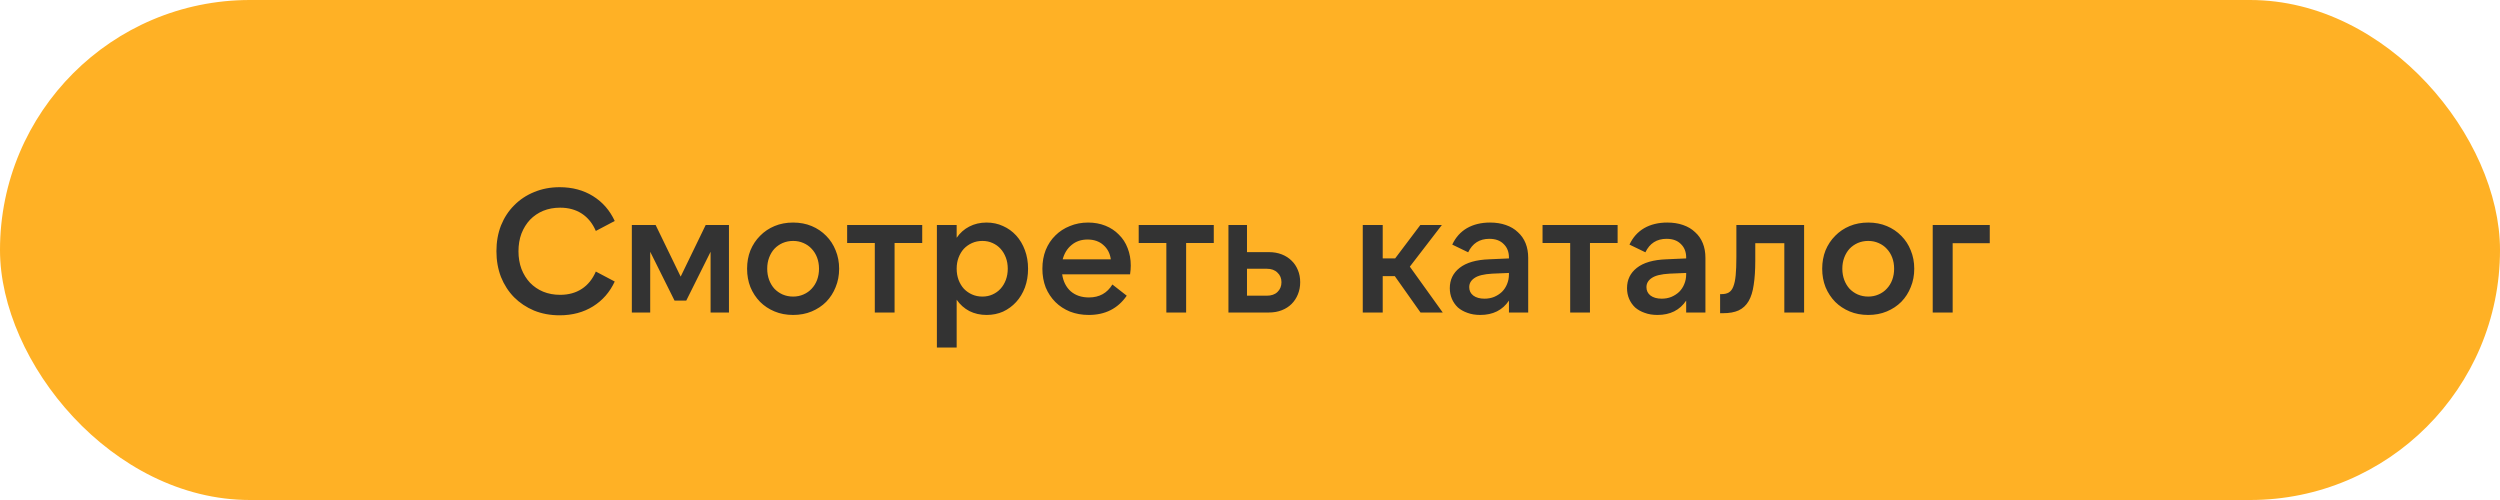
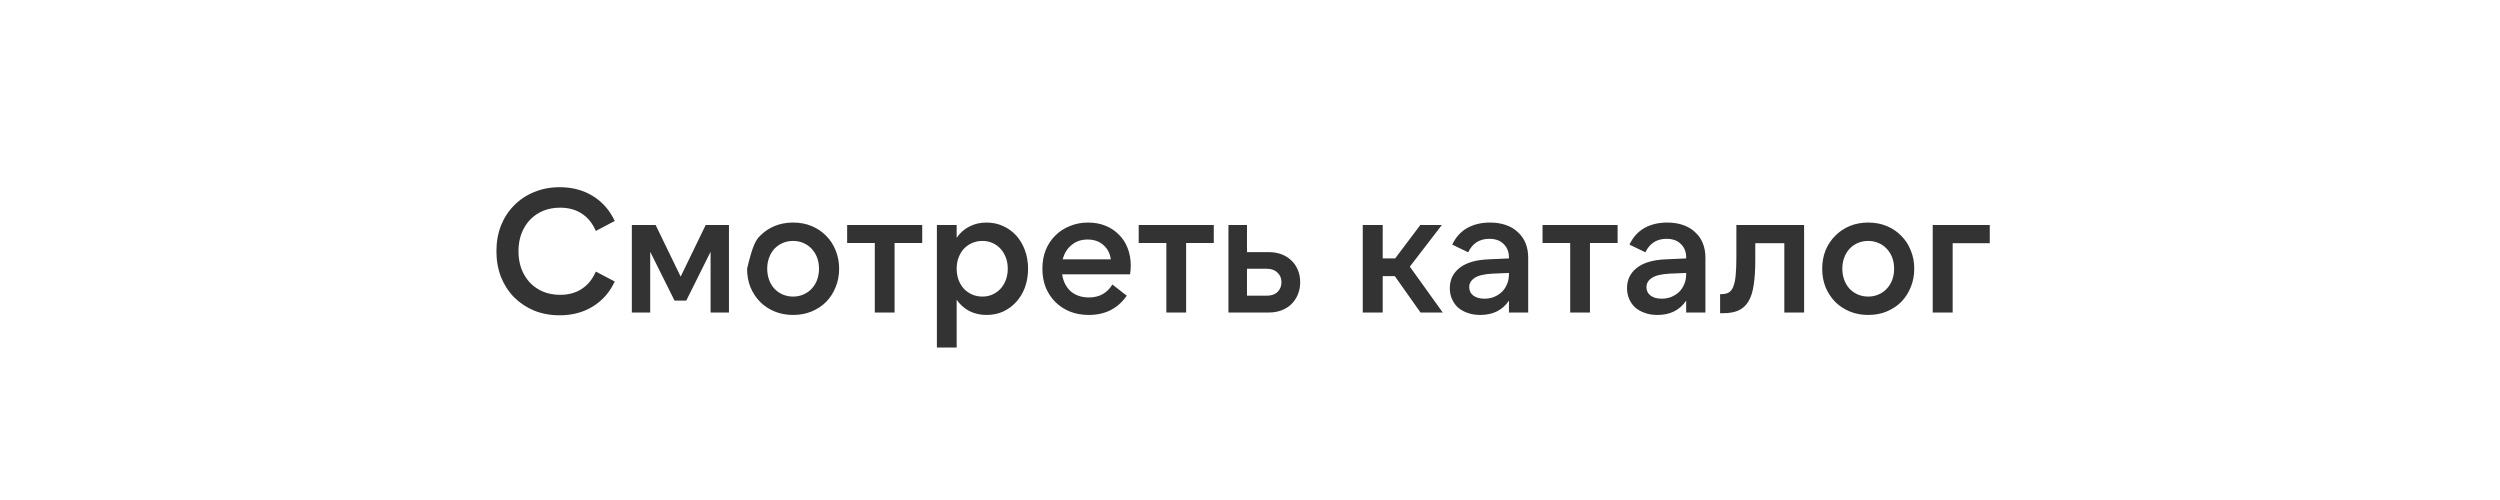
<svg xmlns="http://www.w3.org/2000/svg" width="200" height="40" viewBox="0 0 200 40" fill="none">
-   <rect width="200" height="40" rx="20" fill="#FFB125" />
-   <path d="M44.768 25.224C44.031 25.224 43.349 25.098 42.724 24.846C42.108 24.585 41.576 24.23 41.128 23.782C40.68 23.325 40.33 22.783 40.078 22.158C39.835 21.523 39.714 20.837 39.714 20.1C39.714 19.353 39.835 18.667 40.078 18.042C40.33 17.417 40.68 16.88 41.128 16.432C41.576 15.975 42.108 15.62 42.724 15.368C43.349 15.107 44.031 14.976 44.768 14.976C45.785 14.976 46.677 15.214 47.442 15.69C48.207 16.166 48.786 16.829 49.178 17.678L47.666 18.476C47.405 17.869 47.031 17.407 46.546 17.09C46.061 16.773 45.482 16.614 44.81 16.614C44.315 16.614 43.863 16.698 43.452 16.866C43.051 17.034 42.701 17.272 42.402 17.58C42.113 17.888 41.884 18.257 41.716 18.686C41.557 19.115 41.478 19.587 41.478 20.1C41.478 20.613 41.557 21.085 41.716 21.514C41.884 21.943 42.113 22.312 42.402 22.62C42.701 22.928 43.051 23.166 43.452 23.334C43.863 23.502 44.315 23.586 44.81 23.586C45.482 23.586 46.061 23.427 46.546 23.11C47.031 22.793 47.405 22.331 47.666 21.724L49.178 22.522C48.786 23.371 48.207 24.034 47.442 24.51C46.677 24.986 45.785 25.224 44.768 25.224ZM54.453 22.13L56.455 18H58.317V25H56.847V20.142L54.901 24.048H53.963L52.017 20.142V25H50.547V18H52.451L54.453 22.13ZM63.449 25.196C62.907 25.196 62.413 25.103 61.965 24.916C61.517 24.729 61.129 24.473 60.803 24.146C60.476 23.81 60.219 23.418 60.033 22.97C59.855 22.522 59.767 22.032 59.767 21.5C59.767 20.968 59.855 20.478 60.033 20.03C60.219 19.582 60.476 19.195 60.803 18.868C61.129 18.532 61.517 18.271 61.965 18.084C62.413 17.897 62.907 17.804 63.449 17.804C63.99 17.804 64.485 17.897 64.933 18.084C65.381 18.271 65.768 18.532 66.095 18.868C66.421 19.195 66.673 19.582 66.851 20.03C67.037 20.478 67.131 20.968 67.131 21.5C67.131 22.032 67.037 22.522 66.851 22.97C66.673 23.418 66.421 23.81 66.095 24.146C65.768 24.473 65.381 24.729 64.933 24.916C64.485 25.103 63.99 25.196 63.449 25.196ZM63.449 23.726C63.747 23.726 64.023 23.67 64.275 23.558C64.536 23.446 64.755 23.292 64.933 23.096C65.119 22.9 65.264 22.667 65.367 22.396C65.469 22.116 65.521 21.817 65.521 21.5C65.521 21.173 65.469 20.875 65.367 20.604C65.264 20.333 65.119 20.1 64.933 19.904C64.755 19.708 64.536 19.554 64.275 19.442C64.023 19.33 63.747 19.274 63.449 19.274C63.15 19.274 62.87 19.33 62.609 19.442C62.357 19.554 62.137 19.708 61.951 19.904C61.773 20.1 61.633 20.333 61.531 20.604C61.428 20.875 61.377 21.173 61.377 21.5C61.377 21.817 61.428 22.116 61.531 22.396C61.633 22.667 61.773 22.9 61.951 23.096C62.137 23.292 62.357 23.446 62.609 23.558C62.87 23.67 63.15 23.726 63.449 23.726ZM73.778 18V19.442H71.566V25H69.984V19.442H67.772V18H73.778ZM78.591 23.726C78.89 23.726 79.16 23.67 79.403 23.558C79.655 23.446 79.87 23.292 80.047 23.096C80.224 22.9 80.364 22.667 80.467 22.396C80.57 22.116 80.621 21.817 80.621 21.5C80.621 21.173 80.57 20.875 80.467 20.604C80.364 20.333 80.224 20.1 80.047 19.904C79.87 19.708 79.655 19.554 79.403 19.442C79.16 19.33 78.89 19.274 78.591 19.274C78.292 19.274 78.017 19.33 77.765 19.442C77.513 19.554 77.294 19.708 77.107 19.904C76.93 20.1 76.79 20.333 76.687 20.604C76.584 20.875 76.533 21.173 76.533 21.5C76.533 21.817 76.584 22.116 76.687 22.396C76.79 22.667 76.93 22.9 77.107 23.096C77.294 23.292 77.513 23.446 77.765 23.558C78.017 23.67 78.292 23.726 78.591 23.726ZM78.927 25.196C78.423 25.196 77.966 25.093 77.555 24.888C77.144 24.673 76.804 24.37 76.533 23.978V27.8H74.951V18H76.533V19.022C76.804 18.63 77.14 18.331 77.541 18.126C77.952 17.911 78.414 17.804 78.927 17.804C79.403 17.804 79.842 17.897 80.243 18.084C80.644 18.261 80.994 18.513 81.293 18.84C81.592 19.167 81.825 19.559 81.993 20.016C82.161 20.464 82.245 20.959 82.245 21.5C82.245 22.041 82.161 22.541 81.993 22.998C81.825 23.446 81.592 23.833 81.293 24.16C80.994 24.487 80.644 24.743 80.243 24.93C79.842 25.107 79.403 25.196 78.927 25.196ZM85.015 20.744H88.865C88.8 20.268 88.599 19.885 88.263 19.596C87.937 19.307 87.517 19.162 87.003 19.162C86.499 19.162 86.075 19.307 85.729 19.596C85.384 19.876 85.146 20.259 85.015 20.744ZM87.101 25.196C86.56 25.196 86.061 25.107 85.603 24.93C85.146 24.743 84.754 24.487 84.427 24.16C84.101 23.833 83.844 23.446 83.657 22.998C83.48 22.541 83.391 22.041 83.391 21.5C83.391 20.949 83.48 20.45 83.657 20.002C83.844 19.545 84.101 19.157 84.427 18.84C84.754 18.513 85.141 18.261 85.589 18.084C86.037 17.897 86.523 17.804 87.045 17.804C87.549 17.804 88.011 17.888 88.431 18.056C88.851 18.224 89.211 18.462 89.509 18.77C89.817 19.069 90.051 19.428 90.209 19.848C90.377 20.268 90.461 20.735 90.461 21.248C90.461 21.351 90.457 21.463 90.447 21.584C90.438 21.696 90.424 21.817 90.405 21.948H84.973C85.057 22.517 85.286 22.97 85.659 23.306C86.042 23.633 86.527 23.796 87.115 23.796C87.946 23.796 88.571 23.451 88.991 22.76L90.139 23.656C89.43 24.683 88.417 25.196 87.101 25.196ZM97.102 18V19.442H94.89V25H93.308V19.442H91.096V18H97.102ZM99.759 23.656H101.341C101.705 23.656 101.99 23.558 102.195 23.362C102.41 23.157 102.517 22.895 102.517 22.578C102.517 22.261 102.41 22.004 102.195 21.808C101.99 21.603 101.705 21.5 101.341 21.5H99.759V23.656ZM101.523 25H98.275V18H99.759V20.17H101.509C101.892 20.17 102.237 20.231 102.545 20.352C102.853 20.473 103.115 20.641 103.329 20.856C103.544 21.061 103.712 21.313 103.833 21.612C103.955 21.901 104.015 22.223 104.015 22.578C104.015 22.923 103.955 23.245 103.833 23.544C103.712 23.843 103.544 24.099 103.329 24.314C103.115 24.529 102.853 24.697 102.545 24.818C102.237 24.939 101.897 25 101.523 25ZM111.583 22.088H110.617V25H109.021V18H110.617V20.674H111.611L113.627 18H115.349L112.787 21.332L115.419 25H113.641L111.583 22.088ZM120.716 21.836L119.386 21.892C118.714 21.929 118.238 22.046 117.958 22.242C117.678 22.429 117.538 22.671 117.538 22.97C117.538 23.25 117.645 23.474 117.86 23.642C118.084 23.81 118.383 23.894 118.756 23.894C119.036 23.894 119.293 23.847 119.526 23.754C119.769 23.651 119.979 23.516 120.156 23.348C120.333 23.171 120.469 22.965 120.562 22.732C120.665 22.489 120.716 22.228 120.716 21.948V21.836ZM115.984 23.054C115.984 22.382 116.245 21.841 116.768 21.43C117.3 21.01 118.089 20.781 119.134 20.744L120.716 20.674V20.604C120.716 20.156 120.576 19.797 120.296 19.526C120.025 19.246 119.643 19.106 119.148 19.106C118.364 19.106 117.799 19.465 117.454 20.184L116.18 19.568C116.451 18.989 116.843 18.551 117.356 18.252C117.879 17.953 118.495 17.804 119.204 17.804C119.671 17.804 120.091 17.869 120.464 18C120.847 18.131 121.169 18.322 121.43 18.574C121.701 18.817 121.906 19.111 122.046 19.456C122.186 19.801 122.256 20.193 122.256 20.632V25H120.716V24.048C120.203 24.813 119.437 25.196 118.42 25.196C118.037 25.196 117.697 25.14 117.398 25.028C117.099 24.925 116.843 24.781 116.628 24.594C116.423 24.398 116.264 24.169 116.152 23.908C116.04 23.647 115.984 23.362 115.984 23.054ZM129.409 18V19.442H127.197V25H125.615V19.442H123.403V18H129.409ZM134.894 21.836L133.564 21.892C132.892 21.929 132.416 22.046 132.136 22.242C131.856 22.429 131.716 22.671 131.716 22.97C131.716 23.25 131.823 23.474 132.038 23.642C132.262 23.81 132.561 23.894 132.934 23.894C133.214 23.894 133.471 23.847 133.704 23.754C133.947 23.651 134.157 23.516 134.334 23.348C134.511 23.171 134.647 22.965 134.74 22.732C134.843 22.489 134.894 22.228 134.894 21.948V21.836ZM130.162 23.054C130.162 22.382 130.423 21.841 130.946 21.43C131.478 21.01 132.267 20.781 133.312 20.744L134.894 20.674V20.604C134.894 20.156 134.754 19.797 134.474 19.526C134.203 19.246 133.821 19.106 133.326 19.106C132.542 19.106 131.977 19.465 131.632 20.184L130.358 19.568C130.629 18.989 131.021 18.551 131.534 18.252C132.057 17.953 132.673 17.804 133.382 17.804C133.849 17.804 134.269 17.869 134.642 18C135.025 18.131 135.347 18.322 135.608 18.574C135.879 18.817 136.084 19.111 136.224 19.456C136.364 19.801 136.434 20.193 136.434 20.632V25H134.894V24.048C134.381 24.813 133.615 25.196 132.598 25.196C132.215 25.196 131.875 25.14 131.576 25.028C131.277 24.925 131.021 24.781 130.806 24.594C130.601 24.398 130.442 24.169 130.33 23.908C130.218 23.647 130.162 23.362 130.162 23.054ZM137.608 23.53H137.72C137.954 23.53 138.145 23.488 138.294 23.404C138.453 23.311 138.574 23.157 138.658 22.942C138.752 22.718 138.817 22.415 138.854 22.032C138.892 21.649 138.91 21.164 138.91 20.576V18H144.328V25H142.746V19.456H140.422V20.856C140.422 21.612 140.38 22.256 140.296 22.788C140.222 23.32 140.086 23.754 139.89 24.09C139.694 24.426 139.428 24.673 139.092 24.832C138.766 24.981 138.35 25.056 137.846 25.056H137.608V23.53ZM149.458 25.196C148.917 25.196 148.422 25.103 147.974 24.916C147.526 24.729 147.139 24.473 146.812 24.146C146.486 23.81 146.229 23.418 146.042 22.97C145.865 22.522 145.776 22.032 145.776 21.5C145.776 20.968 145.865 20.478 146.042 20.03C146.229 19.582 146.486 19.195 146.812 18.868C147.139 18.532 147.526 18.271 147.974 18.084C148.422 17.897 148.917 17.804 149.458 17.804C150 17.804 150.494 17.897 150.942 18.084C151.39 18.271 151.778 18.532 152.104 18.868C152.431 19.195 152.683 19.582 152.86 20.03C153.047 20.478 153.14 20.968 153.14 21.5C153.14 22.032 153.047 22.522 152.86 22.97C152.683 23.418 152.431 23.81 152.104 24.146C151.778 24.473 151.39 24.729 150.942 24.916C150.494 25.103 150 25.196 149.458 25.196ZM149.458 23.726C149.757 23.726 150.032 23.67 150.284 23.558C150.546 23.446 150.765 23.292 150.942 23.096C151.129 22.9 151.274 22.667 151.376 22.396C151.479 22.116 151.53 21.817 151.53 21.5C151.53 21.173 151.479 20.875 151.376 20.604C151.274 20.333 151.129 20.1 150.942 19.904C150.765 19.708 150.546 19.554 150.284 19.442C150.032 19.33 149.757 19.274 149.458 19.274C149.16 19.274 148.88 19.33 148.618 19.442C148.366 19.554 148.147 19.708 147.96 19.904C147.783 20.1 147.643 20.333 147.54 20.604C147.438 20.875 147.386 21.173 147.386 21.5C147.386 21.817 147.438 22.116 147.54 22.396C147.643 22.667 147.783 22.9 147.96 23.096C148.147 23.292 148.366 23.446 148.618 23.558C148.88 23.67 149.16 23.726 149.458 23.726ZM154.617 18H159.181V19.456H156.213V25H154.617V18Z" fill="#333333" />
+   <path d="M44.768 25.224C44.031 25.224 43.349 25.098 42.724 24.846C42.108 24.585 41.576 24.23 41.128 23.782C40.68 23.325 40.33 22.783 40.078 22.158C39.835 21.523 39.714 20.837 39.714 20.1C39.714 19.353 39.835 18.667 40.078 18.042C40.33 17.417 40.68 16.88 41.128 16.432C41.576 15.975 42.108 15.62 42.724 15.368C43.349 15.107 44.031 14.976 44.768 14.976C45.785 14.976 46.677 15.214 47.442 15.69C48.207 16.166 48.786 16.829 49.178 17.678L47.666 18.476C47.405 17.869 47.031 17.407 46.546 17.09C46.061 16.773 45.482 16.614 44.81 16.614C44.315 16.614 43.863 16.698 43.452 16.866C43.051 17.034 42.701 17.272 42.402 17.58C42.113 17.888 41.884 18.257 41.716 18.686C41.557 19.115 41.478 19.587 41.478 20.1C41.478 20.613 41.557 21.085 41.716 21.514C41.884 21.943 42.113 22.312 42.402 22.62C42.701 22.928 43.051 23.166 43.452 23.334C43.863 23.502 44.315 23.586 44.81 23.586C45.482 23.586 46.061 23.427 46.546 23.11C47.031 22.793 47.405 22.331 47.666 21.724L49.178 22.522C48.786 23.371 48.207 24.034 47.442 24.51C46.677 24.986 45.785 25.224 44.768 25.224ZM54.453 22.13L56.455 18H58.317V25H56.847V20.142L54.901 24.048H53.963L52.017 20.142V25H50.547V18H52.451L54.453 22.13ZM63.449 25.196C62.907 25.196 62.413 25.103 61.965 24.916C61.517 24.729 61.129 24.473 60.803 24.146C60.476 23.81 60.219 23.418 60.033 22.97C59.855 22.522 59.767 22.032 59.767 21.5C60.219 19.582 60.476 19.195 60.803 18.868C61.129 18.532 61.517 18.271 61.965 18.084C62.413 17.897 62.907 17.804 63.449 17.804C63.99 17.804 64.485 17.897 64.933 18.084C65.381 18.271 65.768 18.532 66.095 18.868C66.421 19.195 66.673 19.582 66.851 20.03C67.037 20.478 67.131 20.968 67.131 21.5C67.131 22.032 67.037 22.522 66.851 22.97C66.673 23.418 66.421 23.81 66.095 24.146C65.768 24.473 65.381 24.729 64.933 24.916C64.485 25.103 63.99 25.196 63.449 25.196ZM63.449 23.726C63.747 23.726 64.023 23.67 64.275 23.558C64.536 23.446 64.755 23.292 64.933 23.096C65.119 22.9 65.264 22.667 65.367 22.396C65.469 22.116 65.521 21.817 65.521 21.5C65.521 21.173 65.469 20.875 65.367 20.604C65.264 20.333 65.119 20.1 64.933 19.904C64.755 19.708 64.536 19.554 64.275 19.442C64.023 19.33 63.747 19.274 63.449 19.274C63.15 19.274 62.87 19.33 62.609 19.442C62.357 19.554 62.137 19.708 61.951 19.904C61.773 20.1 61.633 20.333 61.531 20.604C61.428 20.875 61.377 21.173 61.377 21.5C61.377 21.817 61.428 22.116 61.531 22.396C61.633 22.667 61.773 22.9 61.951 23.096C62.137 23.292 62.357 23.446 62.609 23.558C62.87 23.67 63.15 23.726 63.449 23.726ZM73.778 18V19.442H71.566V25H69.984V19.442H67.772V18H73.778ZM78.591 23.726C78.89 23.726 79.16 23.67 79.403 23.558C79.655 23.446 79.87 23.292 80.047 23.096C80.224 22.9 80.364 22.667 80.467 22.396C80.57 22.116 80.621 21.817 80.621 21.5C80.621 21.173 80.57 20.875 80.467 20.604C80.364 20.333 80.224 20.1 80.047 19.904C79.87 19.708 79.655 19.554 79.403 19.442C79.16 19.33 78.89 19.274 78.591 19.274C78.292 19.274 78.017 19.33 77.765 19.442C77.513 19.554 77.294 19.708 77.107 19.904C76.93 20.1 76.79 20.333 76.687 20.604C76.584 20.875 76.533 21.173 76.533 21.5C76.533 21.817 76.584 22.116 76.687 22.396C76.79 22.667 76.93 22.9 77.107 23.096C77.294 23.292 77.513 23.446 77.765 23.558C78.017 23.67 78.292 23.726 78.591 23.726ZM78.927 25.196C78.423 25.196 77.966 25.093 77.555 24.888C77.144 24.673 76.804 24.37 76.533 23.978V27.8H74.951V18H76.533V19.022C76.804 18.63 77.14 18.331 77.541 18.126C77.952 17.911 78.414 17.804 78.927 17.804C79.403 17.804 79.842 17.897 80.243 18.084C80.644 18.261 80.994 18.513 81.293 18.84C81.592 19.167 81.825 19.559 81.993 20.016C82.161 20.464 82.245 20.959 82.245 21.5C82.245 22.041 82.161 22.541 81.993 22.998C81.825 23.446 81.592 23.833 81.293 24.16C80.994 24.487 80.644 24.743 80.243 24.93C79.842 25.107 79.403 25.196 78.927 25.196ZM85.015 20.744H88.865C88.8 20.268 88.599 19.885 88.263 19.596C87.937 19.307 87.517 19.162 87.003 19.162C86.499 19.162 86.075 19.307 85.729 19.596C85.384 19.876 85.146 20.259 85.015 20.744ZM87.101 25.196C86.56 25.196 86.061 25.107 85.603 24.93C85.146 24.743 84.754 24.487 84.427 24.16C84.101 23.833 83.844 23.446 83.657 22.998C83.48 22.541 83.391 22.041 83.391 21.5C83.391 20.949 83.48 20.45 83.657 20.002C83.844 19.545 84.101 19.157 84.427 18.84C84.754 18.513 85.141 18.261 85.589 18.084C86.037 17.897 86.523 17.804 87.045 17.804C87.549 17.804 88.011 17.888 88.431 18.056C88.851 18.224 89.211 18.462 89.509 18.77C89.817 19.069 90.051 19.428 90.209 19.848C90.377 20.268 90.461 20.735 90.461 21.248C90.461 21.351 90.457 21.463 90.447 21.584C90.438 21.696 90.424 21.817 90.405 21.948H84.973C85.057 22.517 85.286 22.97 85.659 23.306C86.042 23.633 86.527 23.796 87.115 23.796C87.946 23.796 88.571 23.451 88.991 22.76L90.139 23.656C89.43 24.683 88.417 25.196 87.101 25.196ZM97.102 18V19.442H94.89V25H93.308V19.442H91.096V18H97.102ZM99.759 23.656H101.341C101.705 23.656 101.99 23.558 102.195 23.362C102.41 23.157 102.517 22.895 102.517 22.578C102.517 22.261 102.41 22.004 102.195 21.808C101.99 21.603 101.705 21.5 101.341 21.5H99.759V23.656ZM101.523 25H98.275V18H99.759V20.17H101.509C101.892 20.17 102.237 20.231 102.545 20.352C102.853 20.473 103.115 20.641 103.329 20.856C103.544 21.061 103.712 21.313 103.833 21.612C103.955 21.901 104.015 22.223 104.015 22.578C104.015 22.923 103.955 23.245 103.833 23.544C103.712 23.843 103.544 24.099 103.329 24.314C103.115 24.529 102.853 24.697 102.545 24.818C102.237 24.939 101.897 25 101.523 25ZM111.583 22.088H110.617V25H109.021V18H110.617V20.674H111.611L113.627 18H115.349L112.787 21.332L115.419 25H113.641L111.583 22.088ZM120.716 21.836L119.386 21.892C118.714 21.929 118.238 22.046 117.958 22.242C117.678 22.429 117.538 22.671 117.538 22.97C117.538 23.25 117.645 23.474 117.86 23.642C118.084 23.81 118.383 23.894 118.756 23.894C119.036 23.894 119.293 23.847 119.526 23.754C119.769 23.651 119.979 23.516 120.156 23.348C120.333 23.171 120.469 22.965 120.562 22.732C120.665 22.489 120.716 22.228 120.716 21.948V21.836ZM115.984 23.054C115.984 22.382 116.245 21.841 116.768 21.43C117.3 21.01 118.089 20.781 119.134 20.744L120.716 20.674V20.604C120.716 20.156 120.576 19.797 120.296 19.526C120.025 19.246 119.643 19.106 119.148 19.106C118.364 19.106 117.799 19.465 117.454 20.184L116.18 19.568C116.451 18.989 116.843 18.551 117.356 18.252C117.879 17.953 118.495 17.804 119.204 17.804C119.671 17.804 120.091 17.869 120.464 18C120.847 18.131 121.169 18.322 121.43 18.574C121.701 18.817 121.906 19.111 122.046 19.456C122.186 19.801 122.256 20.193 122.256 20.632V25H120.716V24.048C120.203 24.813 119.437 25.196 118.42 25.196C118.037 25.196 117.697 25.14 117.398 25.028C117.099 24.925 116.843 24.781 116.628 24.594C116.423 24.398 116.264 24.169 116.152 23.908C116.04 23.647 115.984 23.362 115.984 23.054ZM129.409 18V19.442H127.197V25H125.615V19.442H123.403V18H129.409ZM134.894 21.836L133.564 21.892C132.892 21.929 132.416 22.046 132.136 22.242C131.856 22.429 131.716 22.671 131.716 22.97C131.716 23.25 131.823 23.474 132.038 23.642C132.262 23.81 132.561 23.894 132.934 23.894C133.214 23.894 133.471 23.847 133.704 23.754C133.947 23.651 134.157 23.516 134.334 23.348C134.511 23.171 134.647 22.965 134.74 22.732C134.843 22.489 134.894 22.228 134.894 21.948V21.836ZM130.162 23.054C130.162 22.382 130.423 21.841 130.946 21.43C131.478 21.01 132.267 20.781 133.312 20.744L134.894 20.674V20.604C134.894 20.156 134.754 19.797 134.474 19.526C134.203 19.246 133.821 19.106 133.326 19.106C132.542 19.106 131.977 19.465 131.632 20.184L130.358 19.568C130.629 18.989 131.021 18.551 131.534 18.252C132.057 17.953 132.673 17.804 133.382 17.804C133.849 17.804 134.269 17.869 134.642 18C135.025 18.131 135.347 18.322 135.608 18.574C135.879 18.817 136.084 19.111 136.224 19.456C136.364 19.801 136.434 20.193 136.434 20.632V25H134.894V24.048C134.381 24.813 133.615 25.196 132.598 25.196C132.215 25.196 131.875 25.14 131.576 25.028C131.277 24.925 131.021 24.781 130.806 24.594C130.601 24.398 130.442 24.169 130.33 23.908C130.218 23.647 130.162 23.362 130.162 23.054ZM137.608 23.53H137.72C137.954 23.53 138.145 23.488 138.294 23.404C138.453 23.311 138.574 23.157 138.658 22.942C138.752 22.718 138.817 22.415 138.854 22.032C138.892 21.649 138.91 21.164 138.91 20.576V18H144.328V25H142.746V19.456H140.422V20.856C140.422 21.612 140.38 22.256 140.296 22.788C140.222 23.32 140.086 23.754 139.89 24.09C139.694 24.426 139.428 24.673 139.092 24.832C138.766 24.981 138.35 25.056 137.846 25.056H137.608V23.53ZM149.458 25.196C148.917 25.196 148.422 25.103 147.974 24.916C147.526 24.729 147.139 24.473 146.812 24.146C146.486 23.81 146.229 23.418 146.042 22.97C145.865 22.522 145.776 22.032 145.776 21.5C145.776 20.968 145.865 20.478 146.042 20.03C146.229 19.582 146.486 19.195 146.812 18.868C147.139 18.532 147.526 18.271 147.974 18.084C148.422 17.897 148.917 17.804 149.458 17.804C150 17.804 150.494 17.897 150.942 18.084C151.39 18.271 151.778 18.532 152.104 18.868C152.431 19.195 152.683 19.582 152.86 20.03C153.047 20.478 153.14 20.968 153.14 21.5C153.14 22.032 153.047 22.522 152.86 22.97C152.683 23.418 152.431 23.81 152.104 24.146C151.778 24.473 151.39 24.729 150.942 24.916C150.494 25.103 150 25.196 149.458 25.196ZM149.458 23.726C149.757 23.726 150.032 23.67 150.284 23.558C150.546 23.446 150.765 23.292 150.942 23.096C151.129 22.9 151.274 22.667 151.376 22.396C151.479 22.116 151.53 21.817 151.53 21.5C151.53 21.173 151.479 20.875 151.376 20.604C151.274 20.333 151.129 20.1 150.942 19.904C150.765 19.708 150.546 19.554 150.284 19.442C150.032 19.33 149.757 19.274 149.458 19.274C149.16 19.274 148.88 19.33 148.618 19.442C148.366 19.554 148.147 19.708 147.96 19.904C147.783 20.1 147.643 20.333 147.54 20.604C147.438 20.875 147.386 21.173 147.386 21.5C147.386 21.817 147.438 22.116 147.54 22.396C147.643 22.667 147.783 22.9 147.96 23.096C148.147 23.292 148.366 23.446 148.618 23.558C148.88 23.67 149.16 23.726 149.458 23.726ZM154.617 18H159.181V19.456H156.213V25H154.617V18Z" fill="#333333" />
</svg>